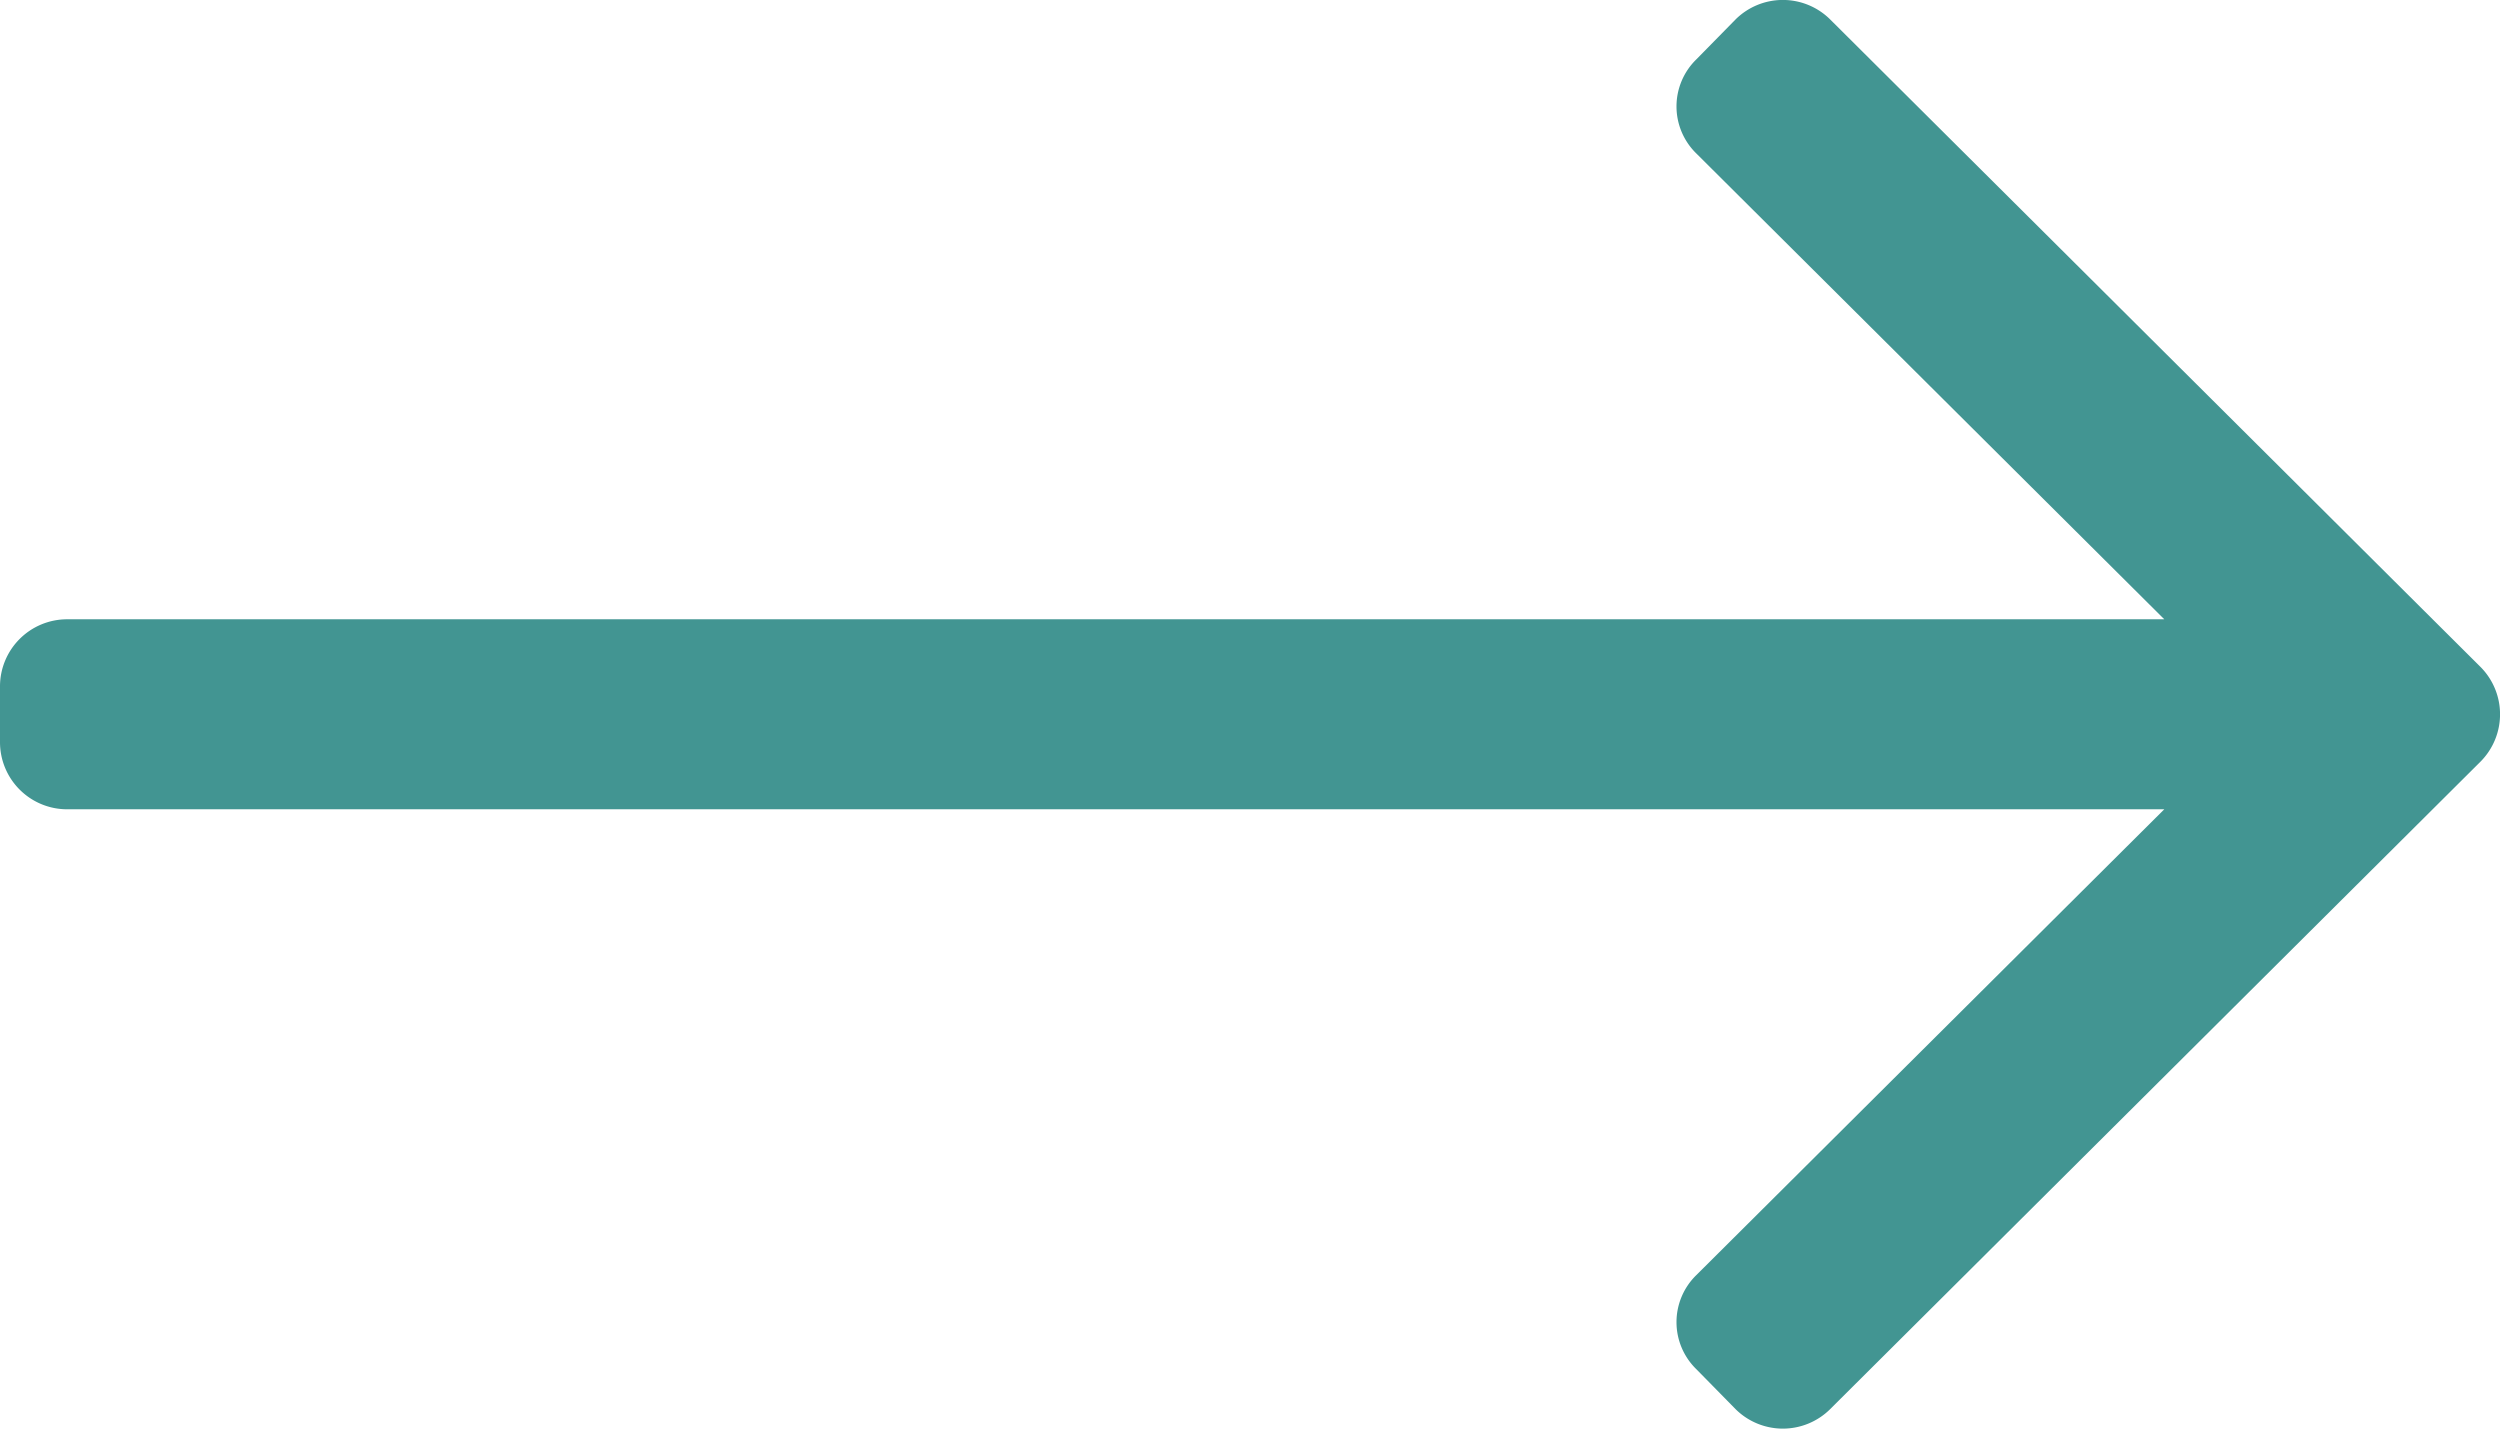
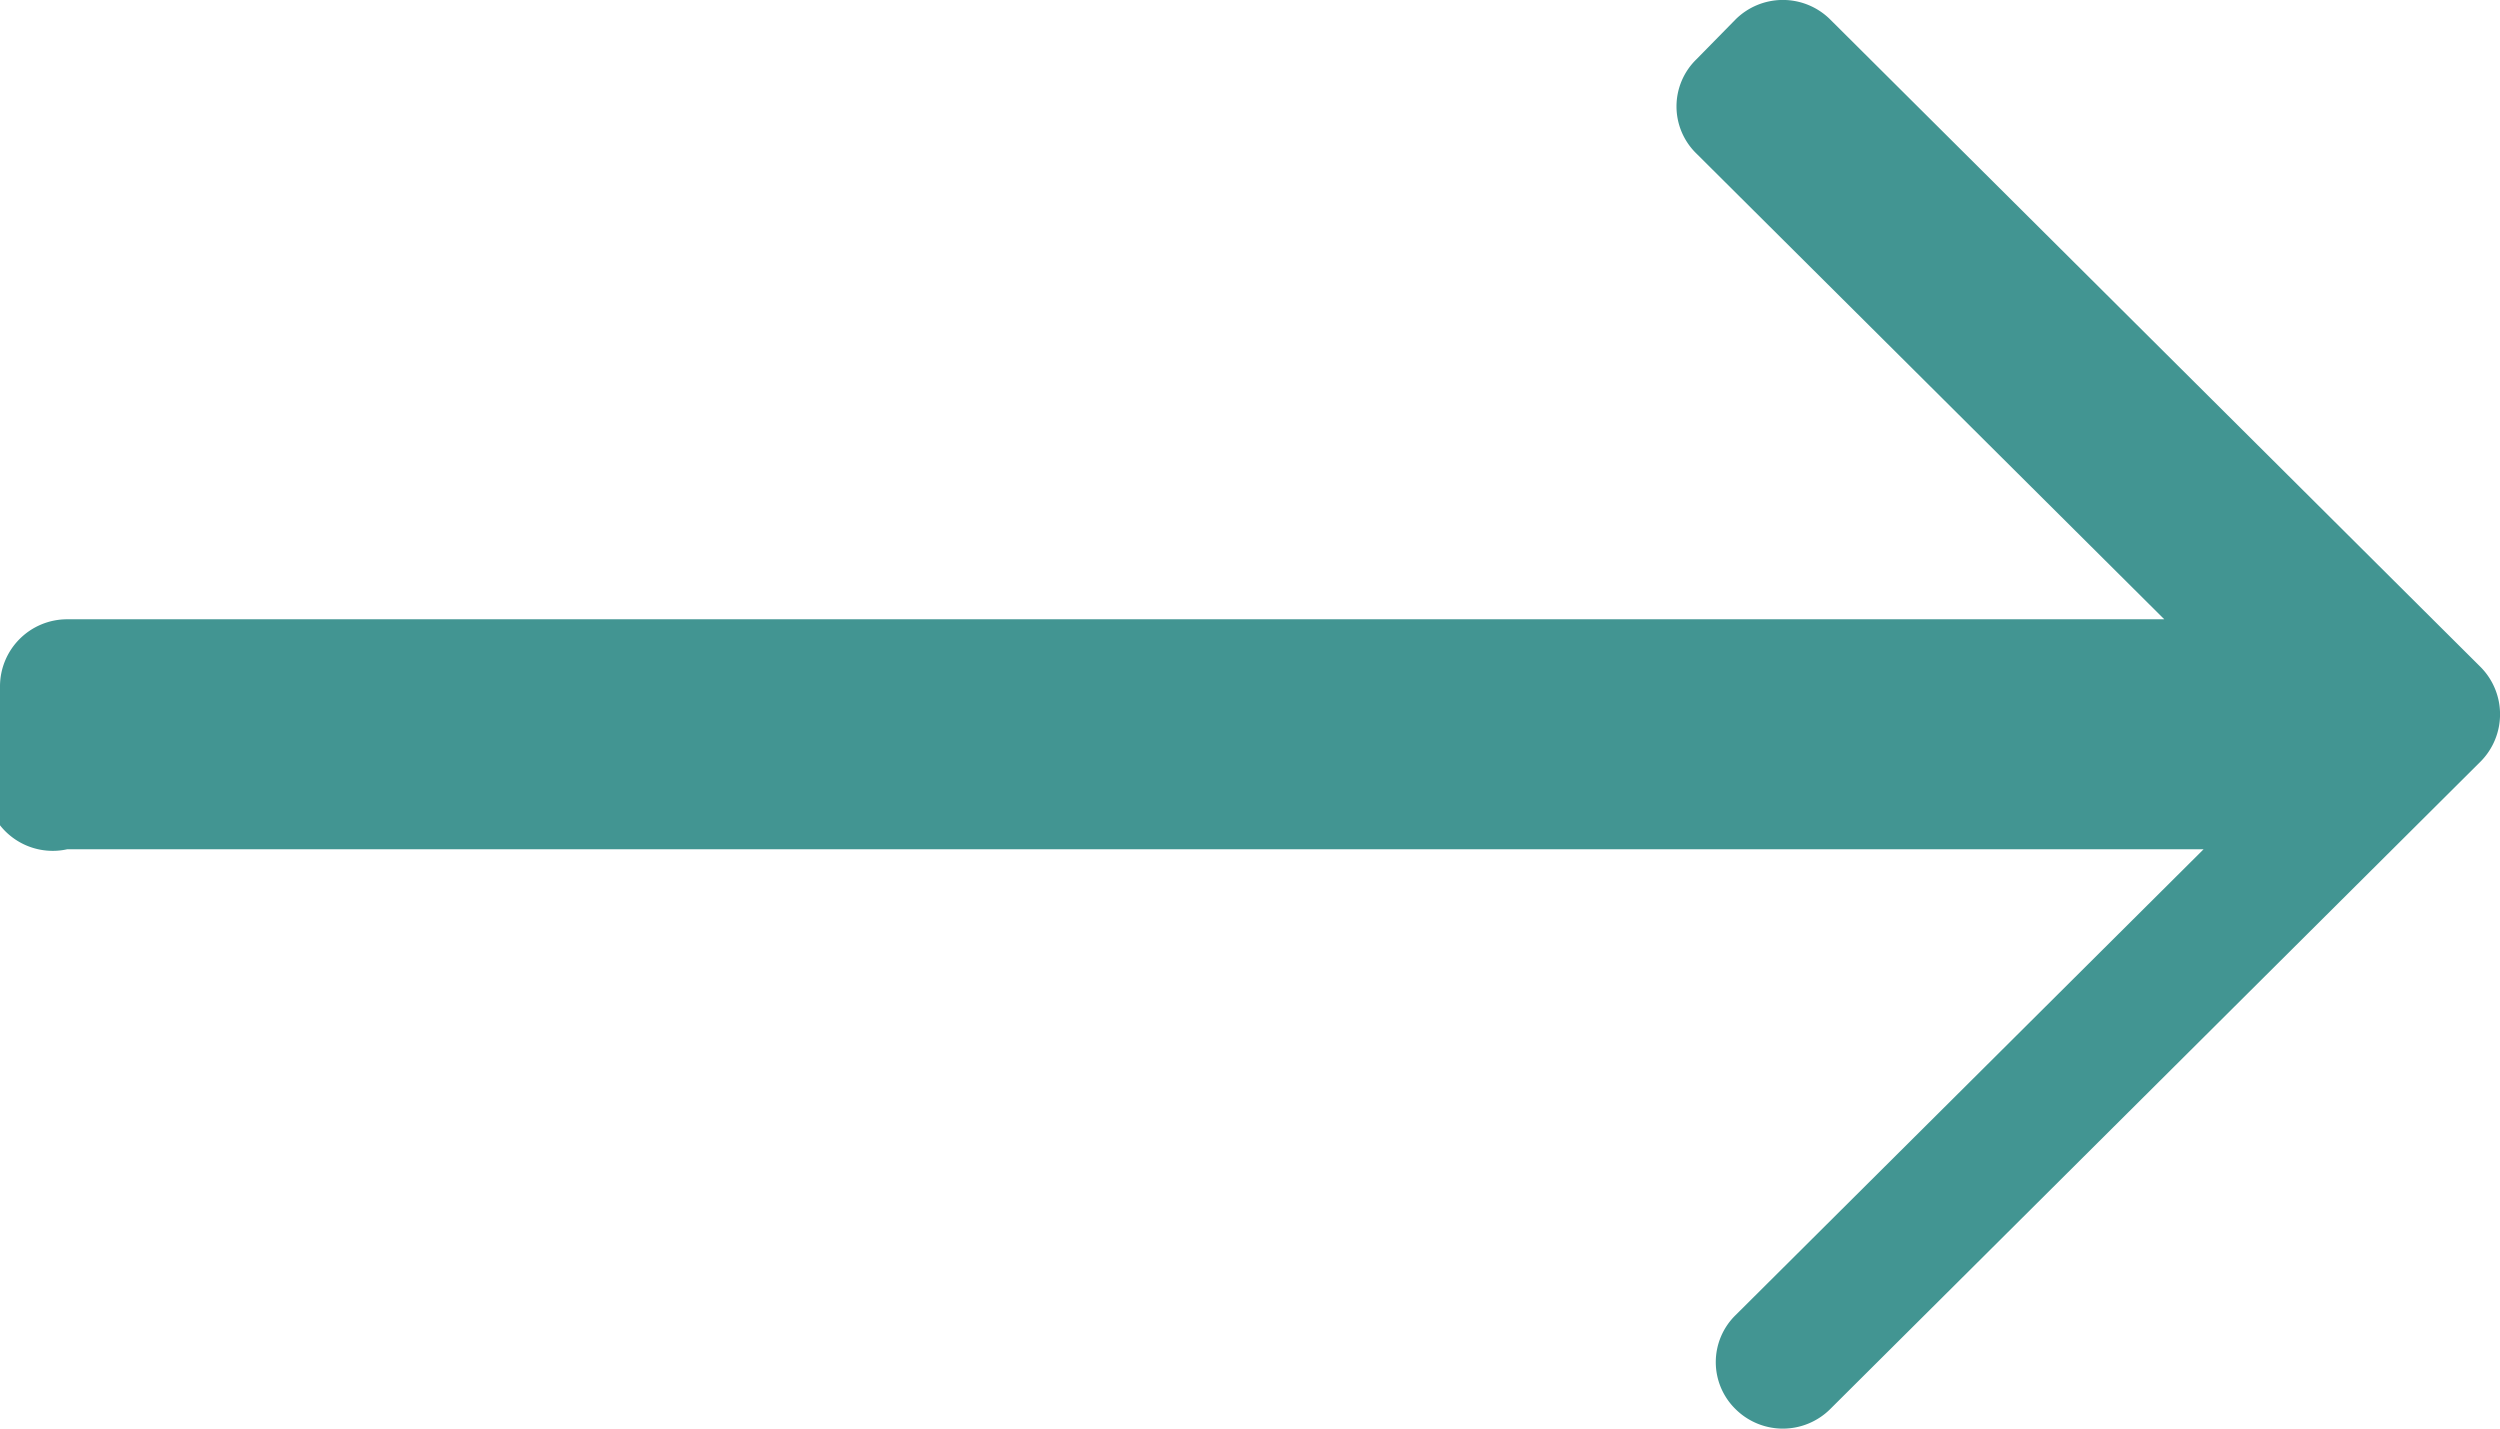
<svg xmlns="http://www.w3.org/2000/svg" viewBox="0 0 35 20">
  <defs>
    <style>.cls-1{fill:#429592;}</style>
  </defs>
  <g id="Layer_2" data-name="Layer 2">
    <g id="Layer_1-2" data-name="Layer 1">
-       <path class="cls-1" d="M25.62.27l9.11,9.07a.94.94,0,0,1,0,1.32l-9.11,9.07a.94.94,0,0,1-1.32,0l-.55-.56a.92.92,0,0,1,0-1.32l6.55-6.52H.94A.94.94,0,0,1,0,10.39V9.61a.94.94,0,0,1,.94-.94H30.3L23.75,2.15a.92.92,0,0,1,0-1.32L24.3.27A.94.94,0,0,1,25.62.27Z" />
+       <path class="cls-1" d="M25.62.27l9.11,9.07a.94.94,0,0,1,0,1.32l-9.11,9.07a.94.94,0,0,1-1.32,0a.92.92,0,0,1,0-1.32l6.55-6.52H.94A.94.94,0,0,1,0,10.39V9.61a.94.94,0,0,1,.94-.94H30.3L23.75,2.15a.92.92,0,0,1,0-1.32L24.3.27A.94.94,0,0,1,25.62.27Z" />
    </g>
  </g>
</svg>